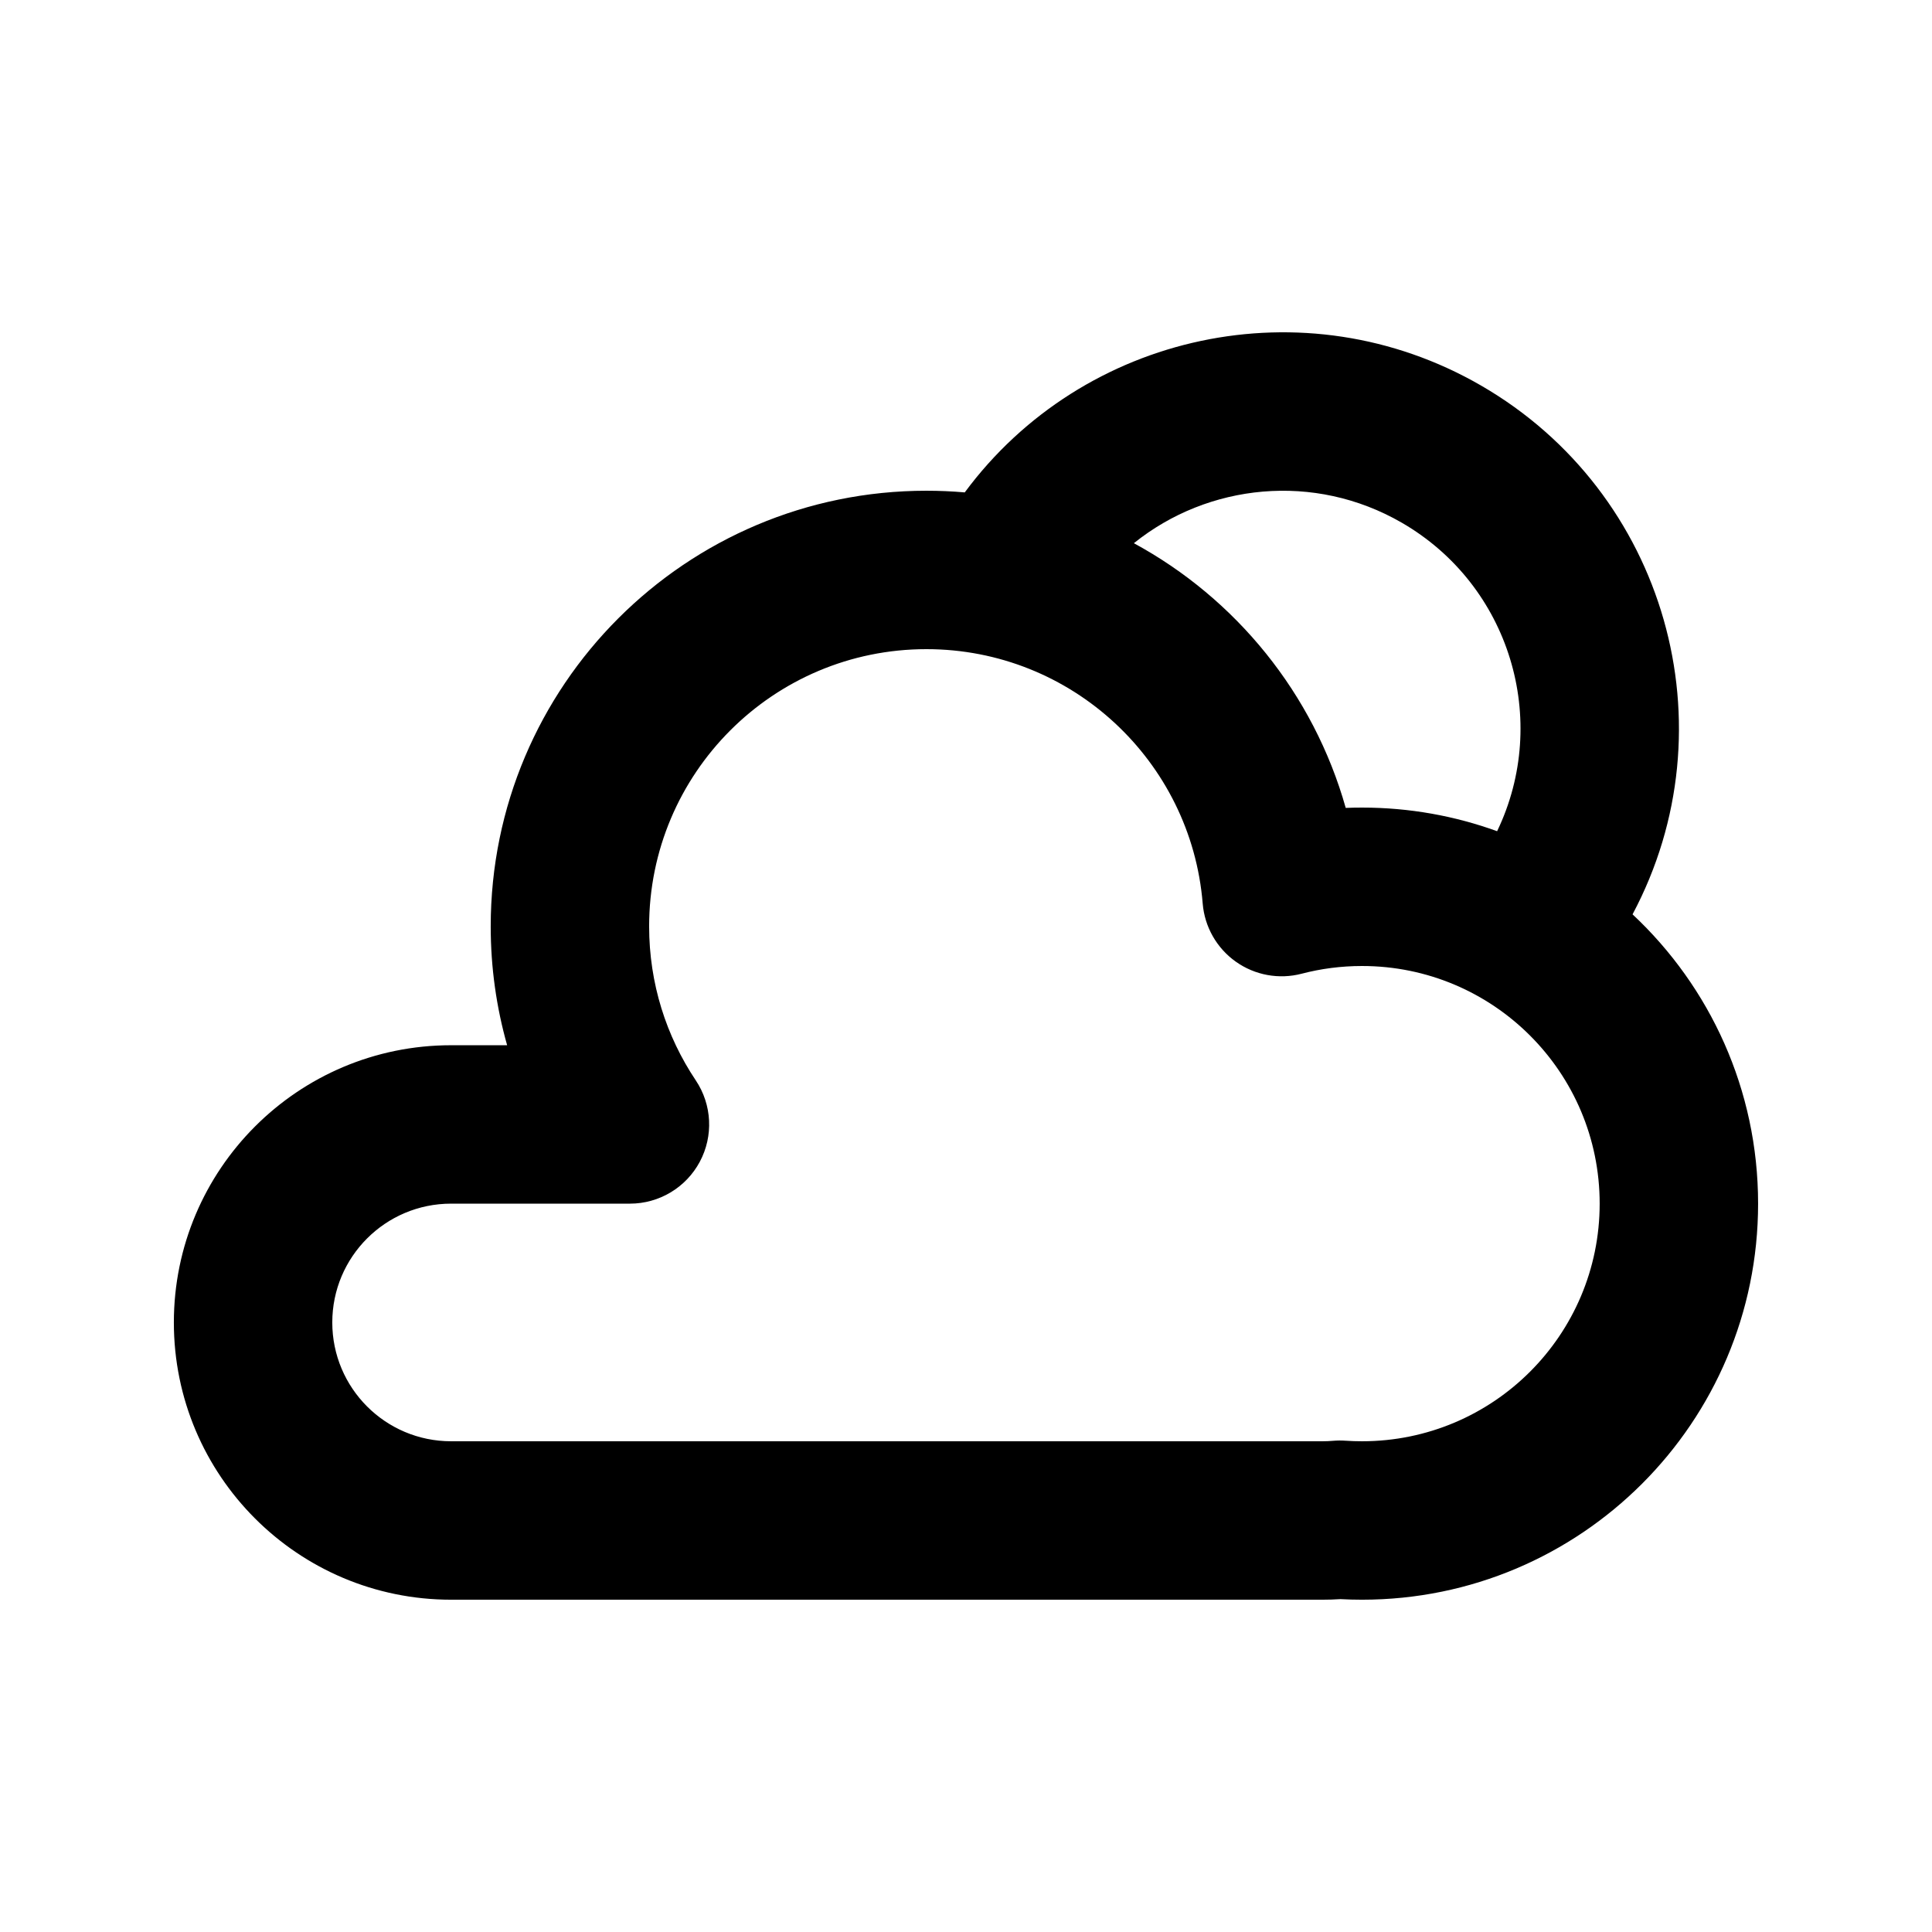
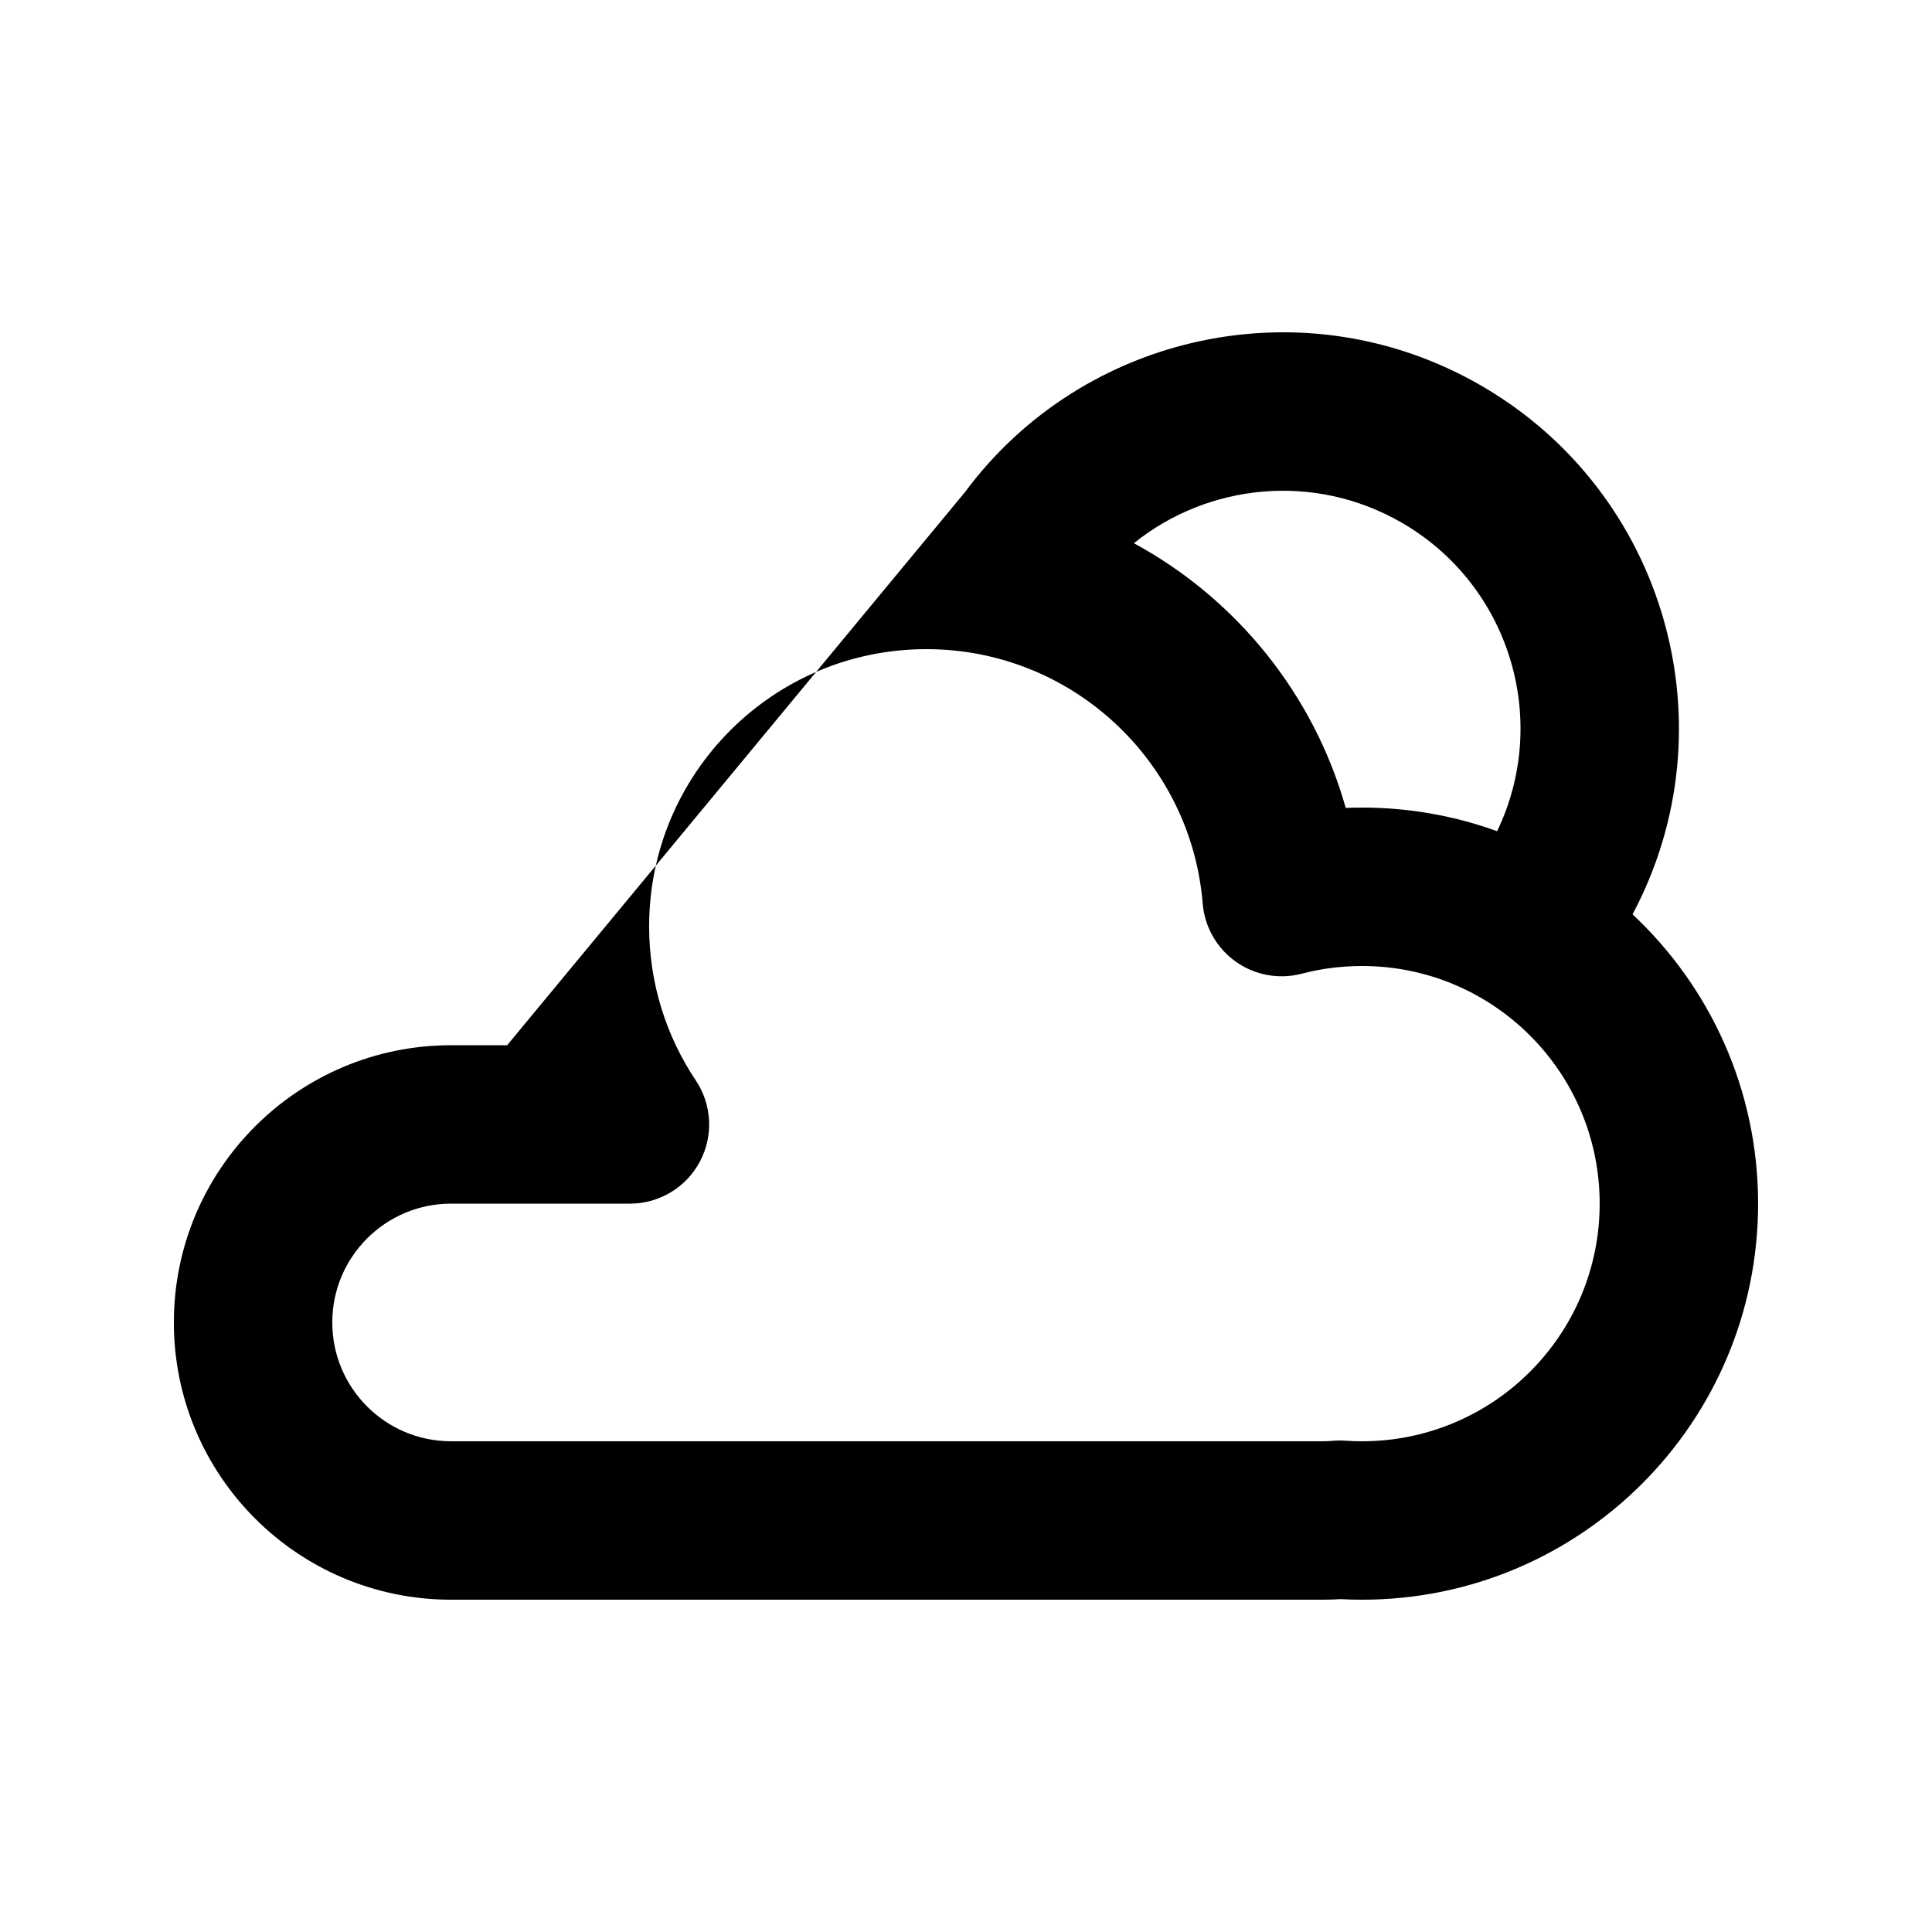
<svg xmlns="http://www.w3.org/2000/svg" fill="#000000" width="800px" height="800px" version="1.1" viewBox="144 144 512 512">
-   <path d="m399.67 274.49c31.316-42.316 90.094-55.297 136.77-28.348 49.141 28.371 66.66 90.473 40.203 140.17 20.473 19.152 33.27 46.418 33.27 76.668 0 57.965-46.992 104.96-104.96 104.96-1.914 0-3.82-0.051-5.715-0.152-1.582 0.102-3.176 0.152-4.781 0.152h-230.91c-40.578 0-73.473-32.895-73.473-73.473 0-40.574 32.895-73.469 73.473-73.469h14.848c-2.836-10.02-4.352-20.586-4.352-31.488 0-63.766 51.691-115.46 115.46-115.46 3.426 0 6.816 0.148 10.168 0.441zm44.816 13.465c19.668-15.812 47.801-18.828 70.965-5.453 28.723 16.582 39.441 52.371 25.301 81.777-11.172-4.051-23.227-6.262-35.797-6.262-1.445 0-2.891 0.027-4.324 0.086-8.531-30.25-29.07-55.457-56.145-70.148zm-128.46 101.55c0-40.578 32.895-73.473 73.473-73.473 38.531 0 70.152 29.676 73.227 67.406 0.504 6.184 3.715 11.828 8.777 15.418 5.062 3.59 11.453 4.758 17.453 3.188 5.09-1.332 10.445-2.043 15.996-2.043 34.785 0 62.977 28.191 62.977 62.977 0 34.781-28.191 62.973-62.977 62.973-1.488 0-2.961-0.047-4.418-0.148-1.09-0.078-2.184-0.066-3.273 0.027-0.918 0.082-1.855 0.121-2.805 0.121h-230.91c-17.391 0-31.488-14.098-31.488-31.488 0-17.387 14.098-31.484 31.488-31.484h47.395c7.75 0 14.867-4.273 18.516-11.105 3.652-6.836 3.238-15.125-1.07-21.566-7.809-11.664-12.359-25.668-12.359-40.801z" fill-rule="evenodd" />
+   <path d="m399.67 274.49c31.316-42.316 90.094-55.297 136.77-28.348 49.141 28.371 66.66 90.473 40.203 140.17 20.473 19.152 33.27 46.418 33.27 76.668 0 57.965-46.992 104.96-104.96 104.96-1.914 0-3.82-0.051-5.715-0.152-1.582 0.102-3.176 0.152-4.781 0.152h-230.91c-40.578 0-73.473-32.895-73.473-73.473 0-40.574 32.895-73.469 73.473-73.469h14.848zm44.816 13.465c19.668-15.812 47.801-18.828 70.965-5.453 28.723 16.582 39.441 52.371 25.301 81.777-11.172-4.051-23.227-6.262-35.797-6.262-1.445 0-2.891 0.027-4.324 0.086-8.531-30.25-29.07-55.457-56.145-70.148zm-128.46 101.55c0-40.578 32.895-73.473 73.473-73.473 38.531 0 70.152 29.676 73.227 67.406 0.504 6.184 3.715 11.828 8.777 15.418 5.062 3.59 11.453 4.758 17.453 3.188 5.09-1.332 10.445-2.043 15.996-2.043 34.785 0 62.977 28.191 62.977 62.977 0 34.781-28.191 62.973-62.977 62.973-1.488 0-2.961-0.047-4.418-0.148-1.09-0.078-2.184-0.066-3.273 0.027-0.918 0.082-1.855 0.121-2.805 0.121h-230.91c-17.391 0-31.488-14.098-31.488-31.488 0-17.387 14.098-31.484 31.488-31.484h47.395c7.75 0 14.867-4.273 18.516-11.105 3.652-6.836 3.238-15.125-1.07-21.566-7.809-11.664-12.359-25.668-12.359-40.801z" fill-rule="evenodd" />
</svg>